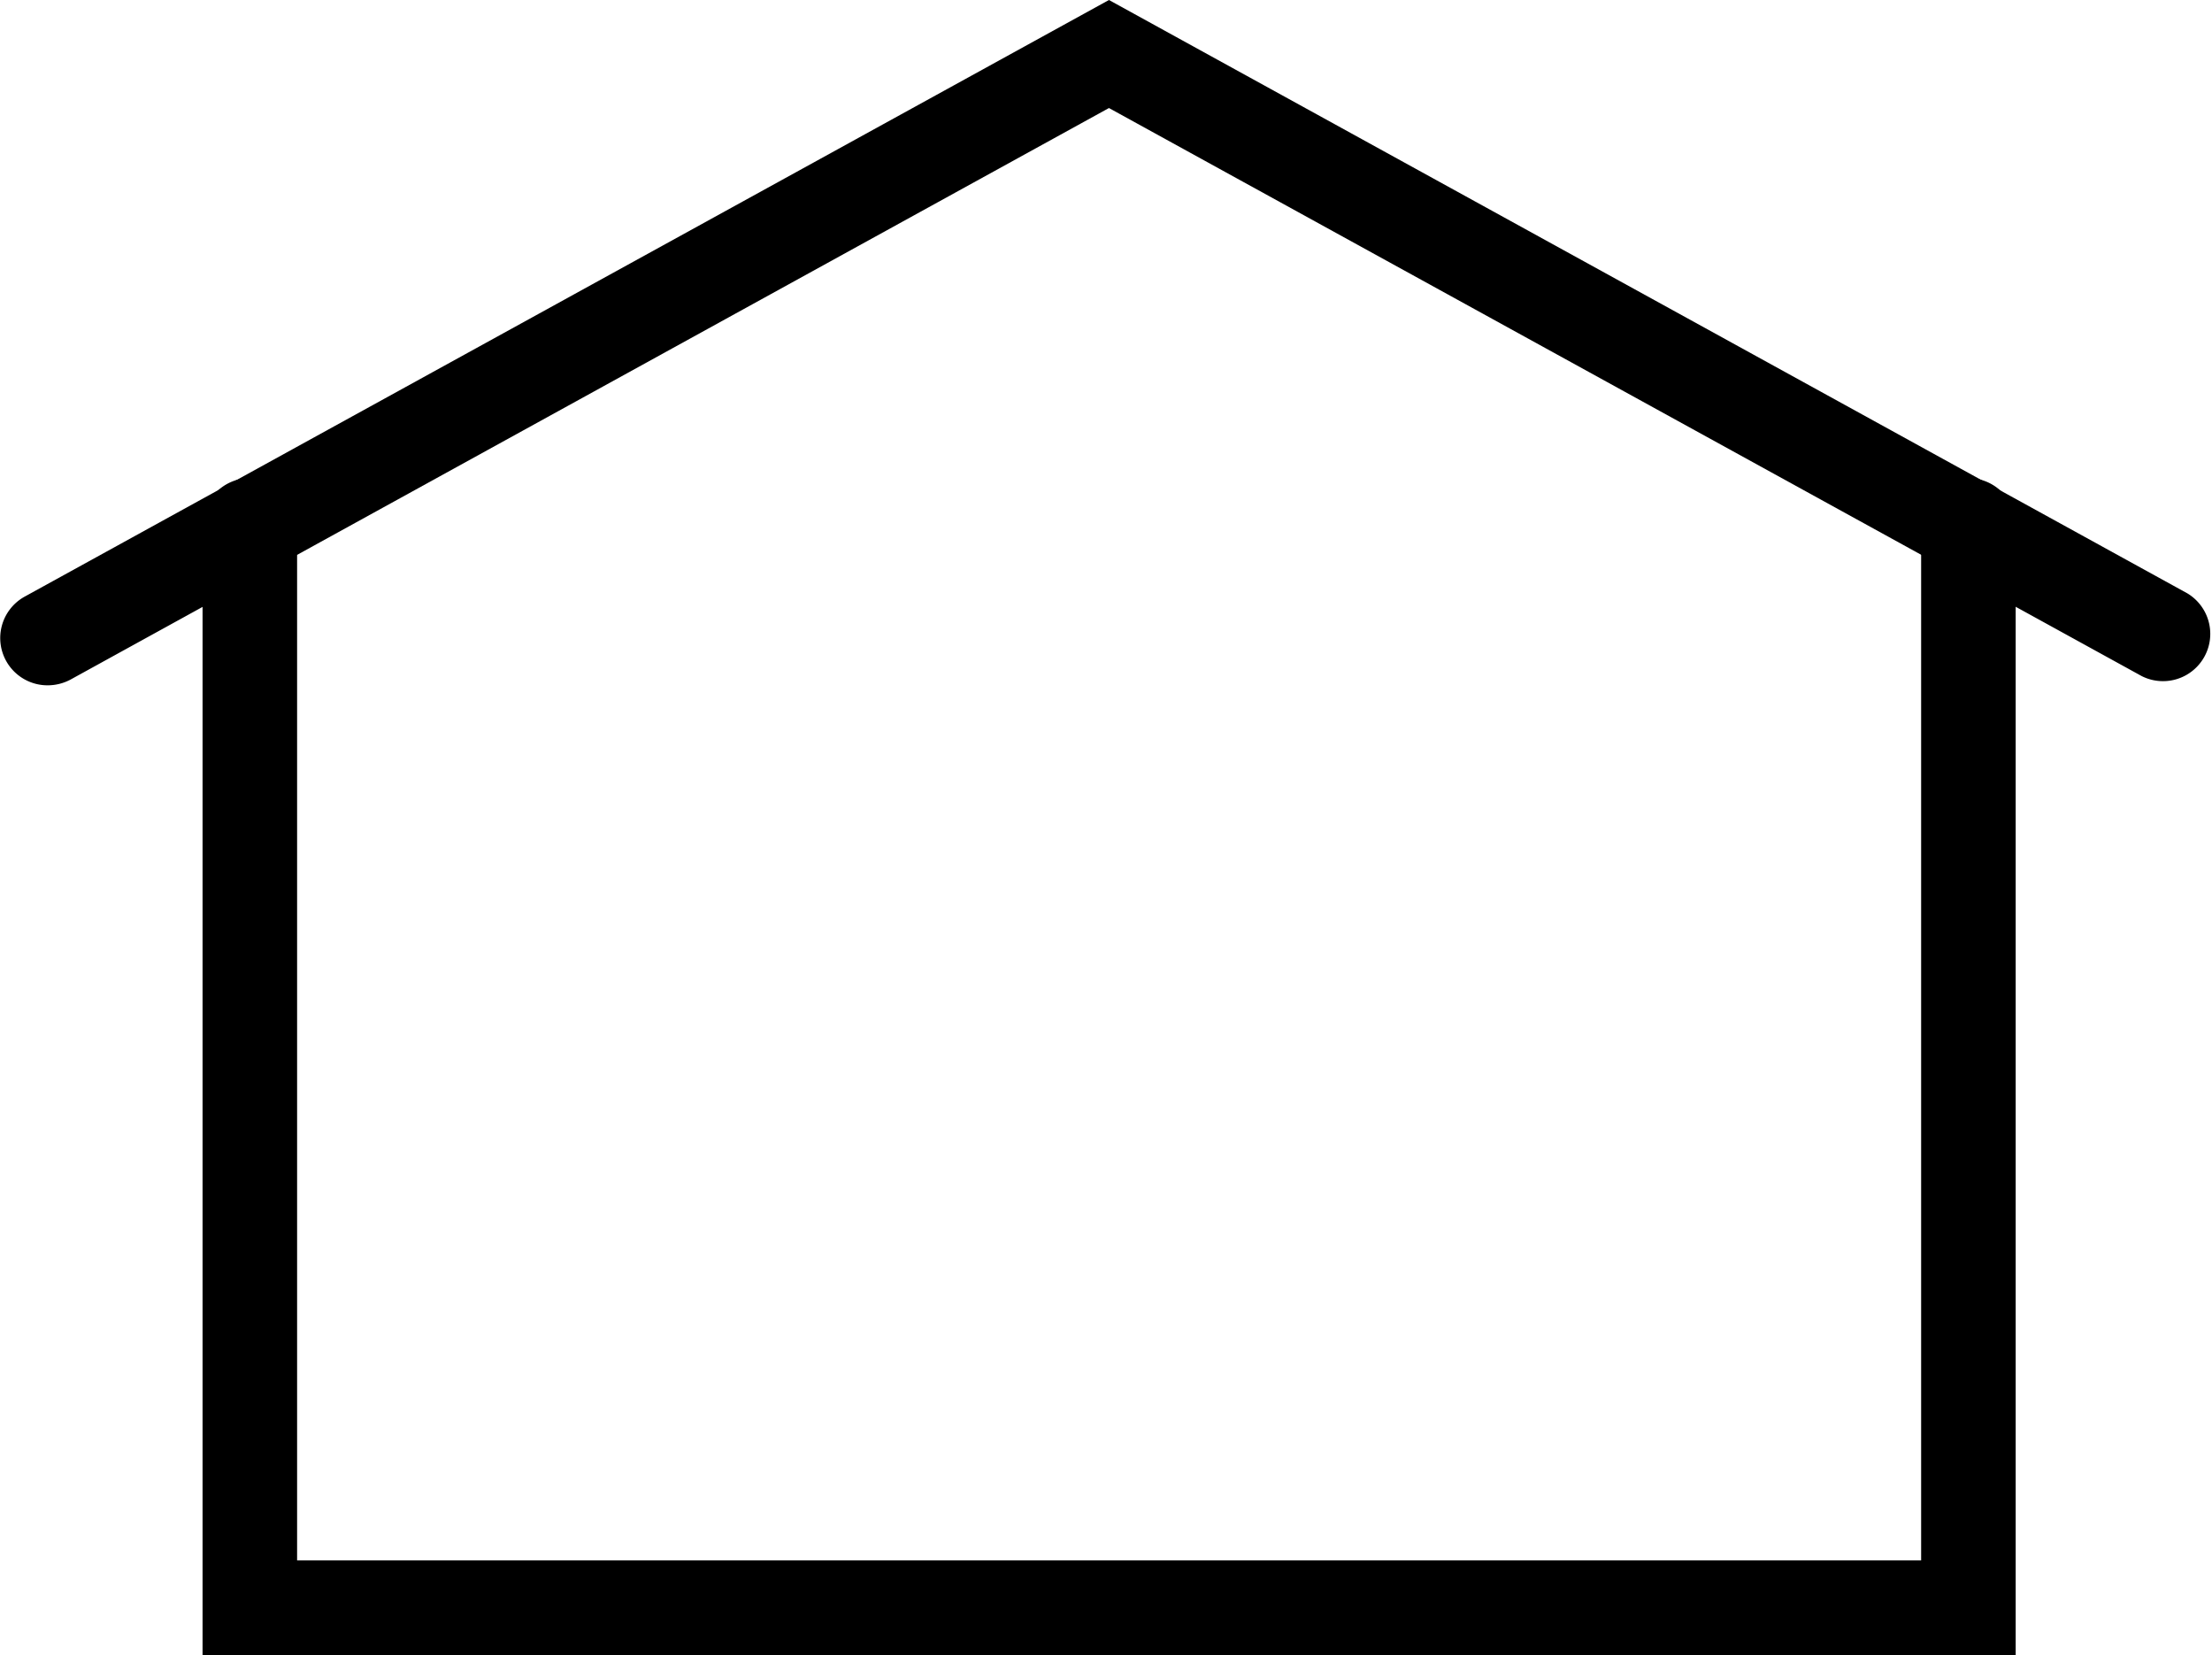
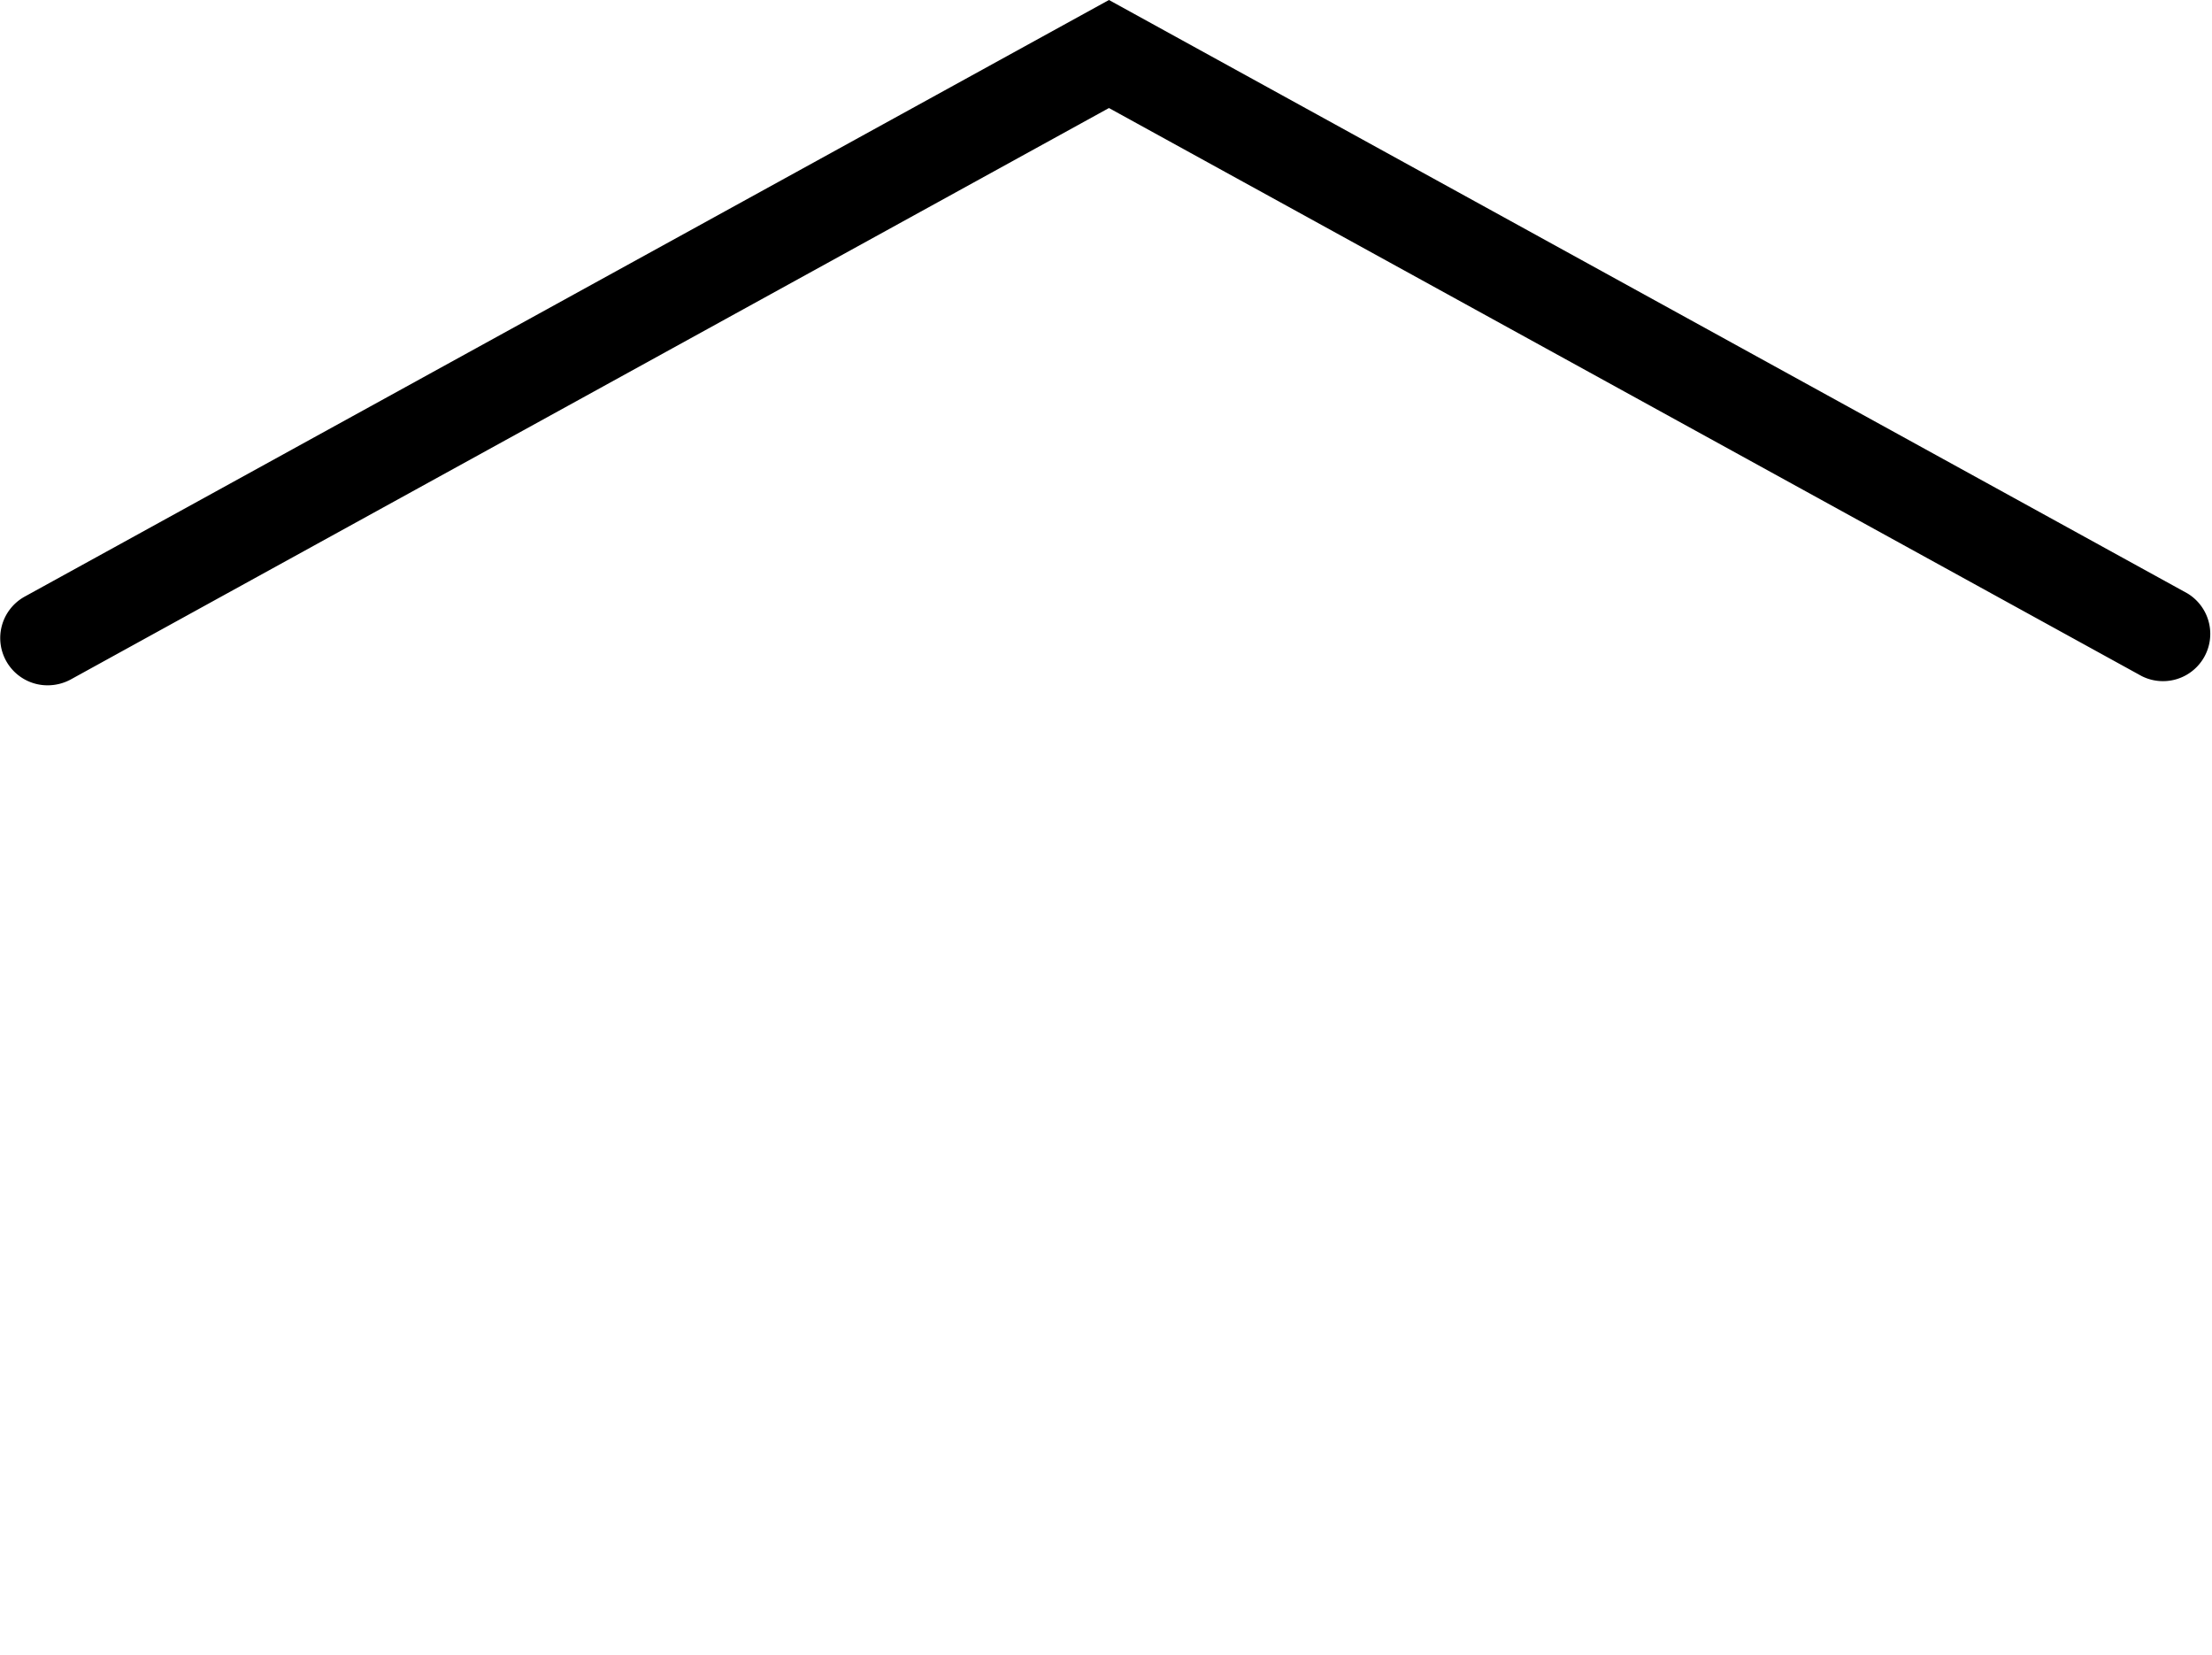
<svg xmlns="http://www.w3.org/2000/svg" viewBox="0 0 67.38 50.41">
  <defs>
    <style>.cls-1{fill:#000000;}</style>
  </defs>
  <g id="Layer_2" data-name="Layer 2">
    <g id="Capa_1" data-name="Capa 1">
-       <path class="cls-1" d="M61.4,50.41H6.17V16a1.44,1.44,0,0,1,2.88,0V47.52H58.52V16a1.44,1.44,0,0,1,2.88,0Z" />
      <path class="cls-1" d="M1.44,20.87a1.44,1.44,0,0,1-.69-2.7L33.78,0,66.63,18.07a1.44,1.44,0,0,1-1.39,2.52L33.78,3.29,2.14,20.7A1.48,1.48,0,0,1,1.44,20.87Z" />
    </g>
  </g>
</svg>